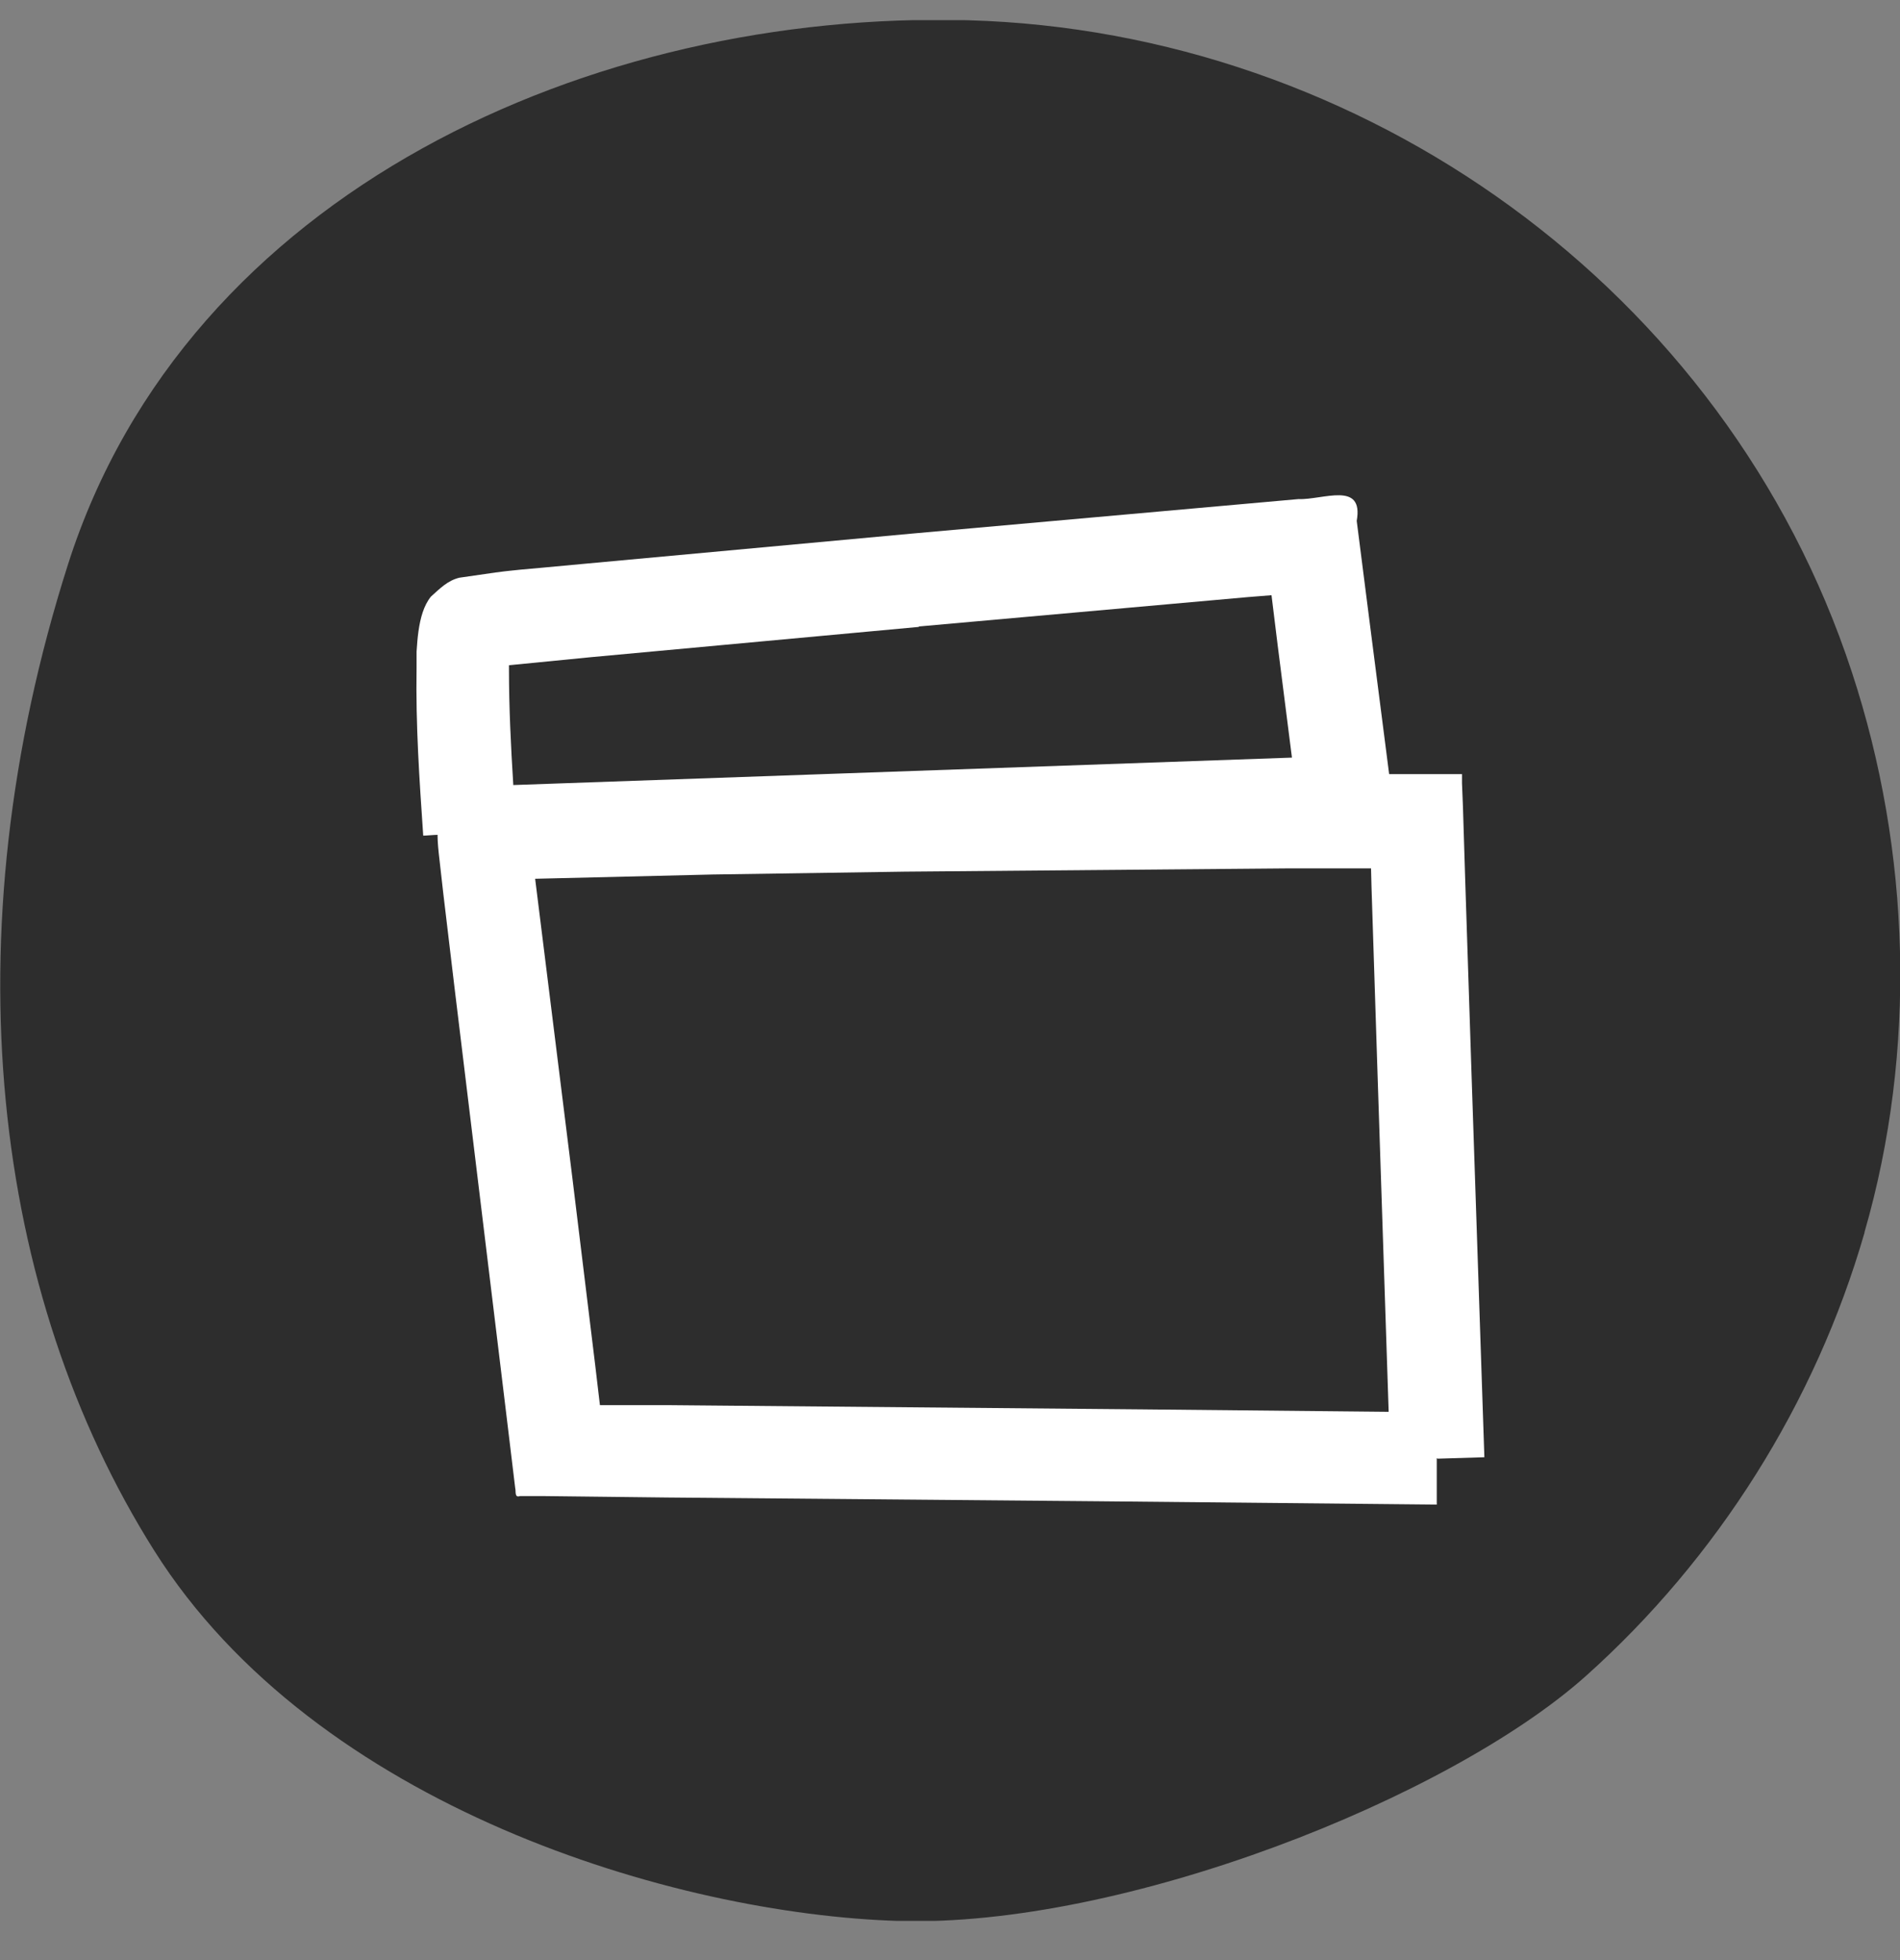
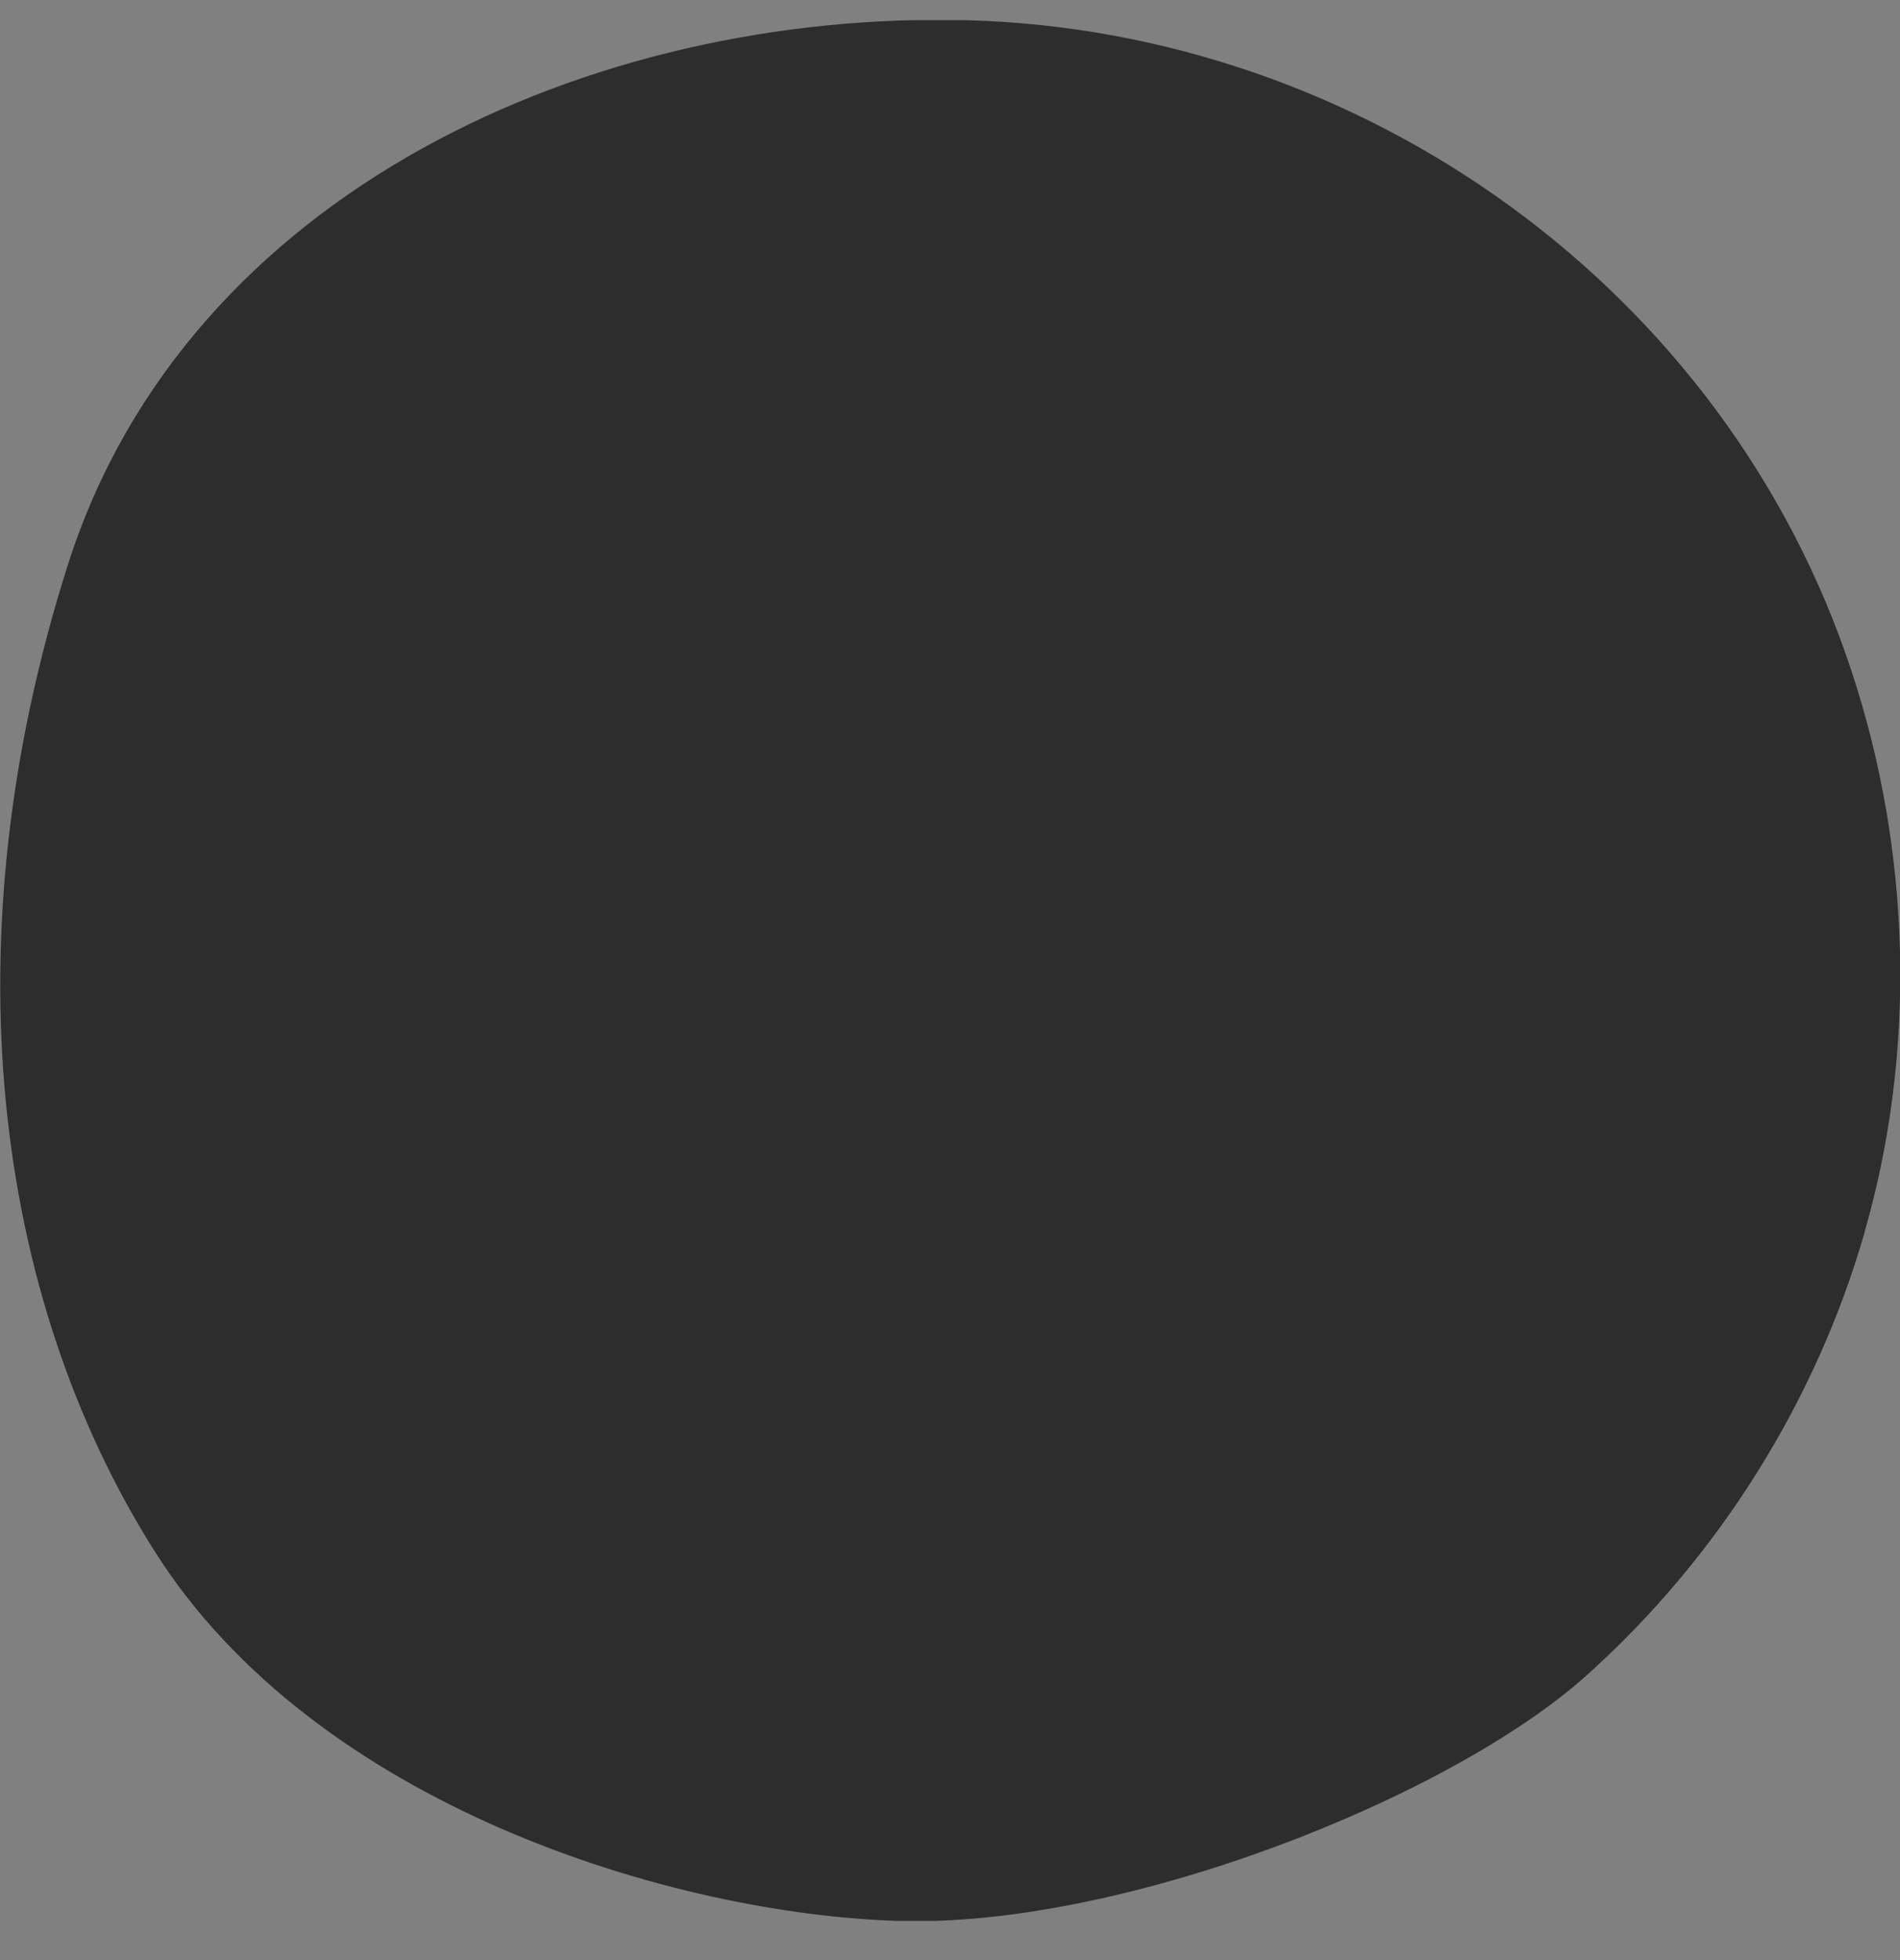
<svg xmlns="http://www.w3.org/2000/svg" width="32" height="33" viewBox="0 0 32 33" fill="none">
  <rect x="0" y="0" width="32" height="33" fill="#808080" stroke="none" />
  <g clip-path="url(#clip0_2356_23704)">
-     <path d="M31.402 20.754C30.574 23.627 28.918 26.24 26.713 28.214C24.404 30.277 18.91 32.454 15.136 32.341C11.362 32.227 5.318 30.423 2.595 26.102C-0.128 21.782 -0.86 15.787 1.146 9.5C3.153 3.213 9.992 0.171 16.306 0.341C22.947 0.527 29.07 4.864 31.188 11.312C32.183 14.33 32.286 17.688 31.402 20.746V20.754Z" fill="#2D2D2D" />
+     <path d="M31.402 20.754C30.574 23.627 28.918 26.24 26.713 28.214C24.404 30.277 18.91 32.454 15.136 32.341C11.362 32.227 5.318 30.423 2.595 26.102C-0.128 21.782 -0.86 15.787 1.146 9.5C3.153 3.213 9.992 0.171 16.306 0.341C22.947 0.527 29.07 4.864 31.188 11.312C32.183 14.33 32.286 17.688 31.402 20.746Z" fill="#2D2D2D" />
    <g clip-path="url(#clip1_2356_23704)">
      <path d="M24.214 24.558L25 24.534L24.784 18.094L24.679 14.874L24.639 13.583L24.623 13.185V13.081V13.033C24.607 13.033 24.591 13.033 24.575 13.033H24.375H23.564H23.396L23.091 10.658L22.85 8.77C22.971 8.092 22.281 8.419 21.864 8.403L20.877 8.491L15.342 8.985L9.808 9.495L9.118 9.559L8.773 9.59C8.636 9.606 8.588 9.606 8.348 9.638L7.738 9.726C7.538 9.774 7.409 9.909 7.257 10.045C7.136 10.196 7.08 10.403 7.048 10.627C7.032 10.738 7.024 10.85 7.016 10.969V11.24C7 12.22 7.064 13.129 7.128 14.069L7.369 14.054C7.369 14.181 7.385 14.333 7.401 14.468L7.465 15.034L7.658 16.652L8.051 19.888L8.444 23.123L8.556 24.048L8.653 24.853L8.677 25.052C8.693 25.108 8.661 25.22 8.757 25.188H9.166L11.243 25.212L18.479 25.275L24.198 25.331V24.55L24.214 24.558ZM19.337 23.729L11.268 23.657H10.104L10.024 22.98L9.639 19.824L9.013 14.795L12.005 14.723L15.238 14.675L21.711 14.62H23.091L23.099 14.93L23.203 18.15L23.388 23.769L19.321 23.729H19.337ZM15.479 10.547L21.014 10.053L21.415 10.021L21.519 10.866L21.759 12.755L8.645 13.217C8.604 12.563 8.572 11.902 8.572 11.28V11.2L8.653 11.192L9.944 11.065L15.471 10.555L15.479 10.547Z" fill="white" />
    </g>
  </g>
  <defs>
    <clipPath id="clip0_2356_23704">
      <rect width="32" height="32" fill="white" transform="translate(0 0.34)" />
    </clipPath>
    <clipPath id="clip1_2356_23704">
-       <rect width="18" height="17" fill="white" transform="translate(7 8.34)" />
-     </clipPath>
+       </clipPath>
  </defs>
</svg>